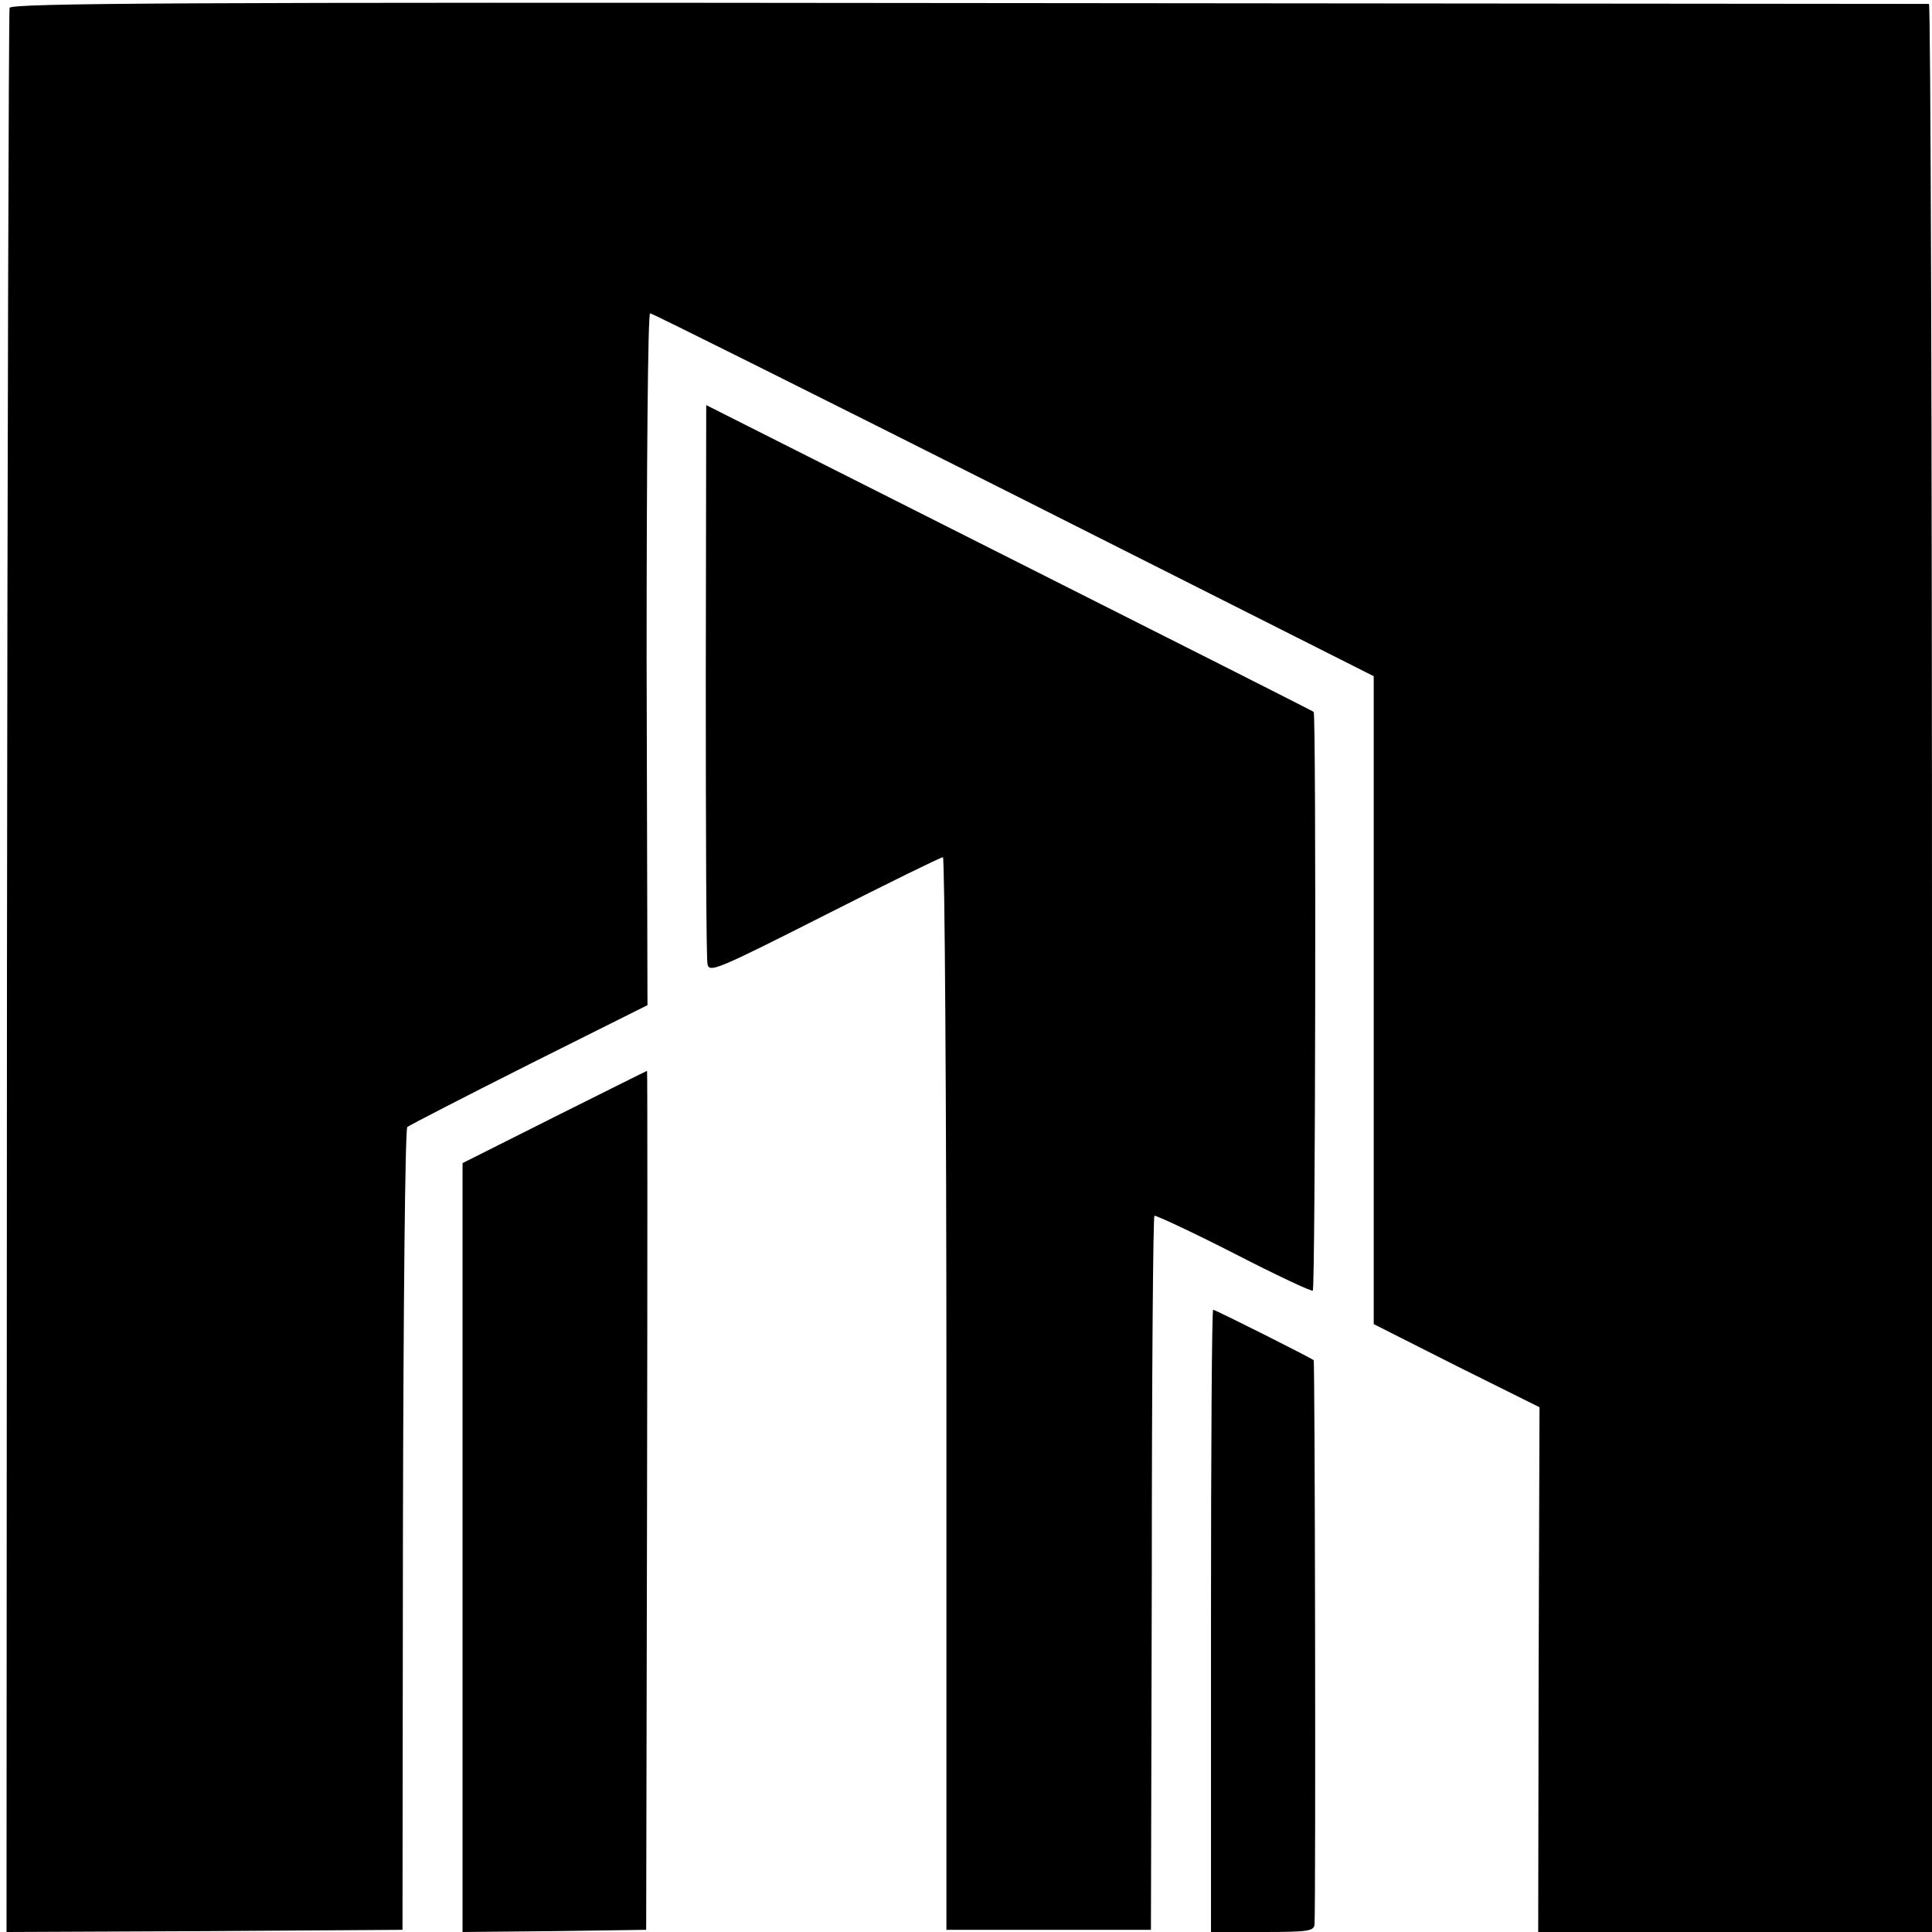
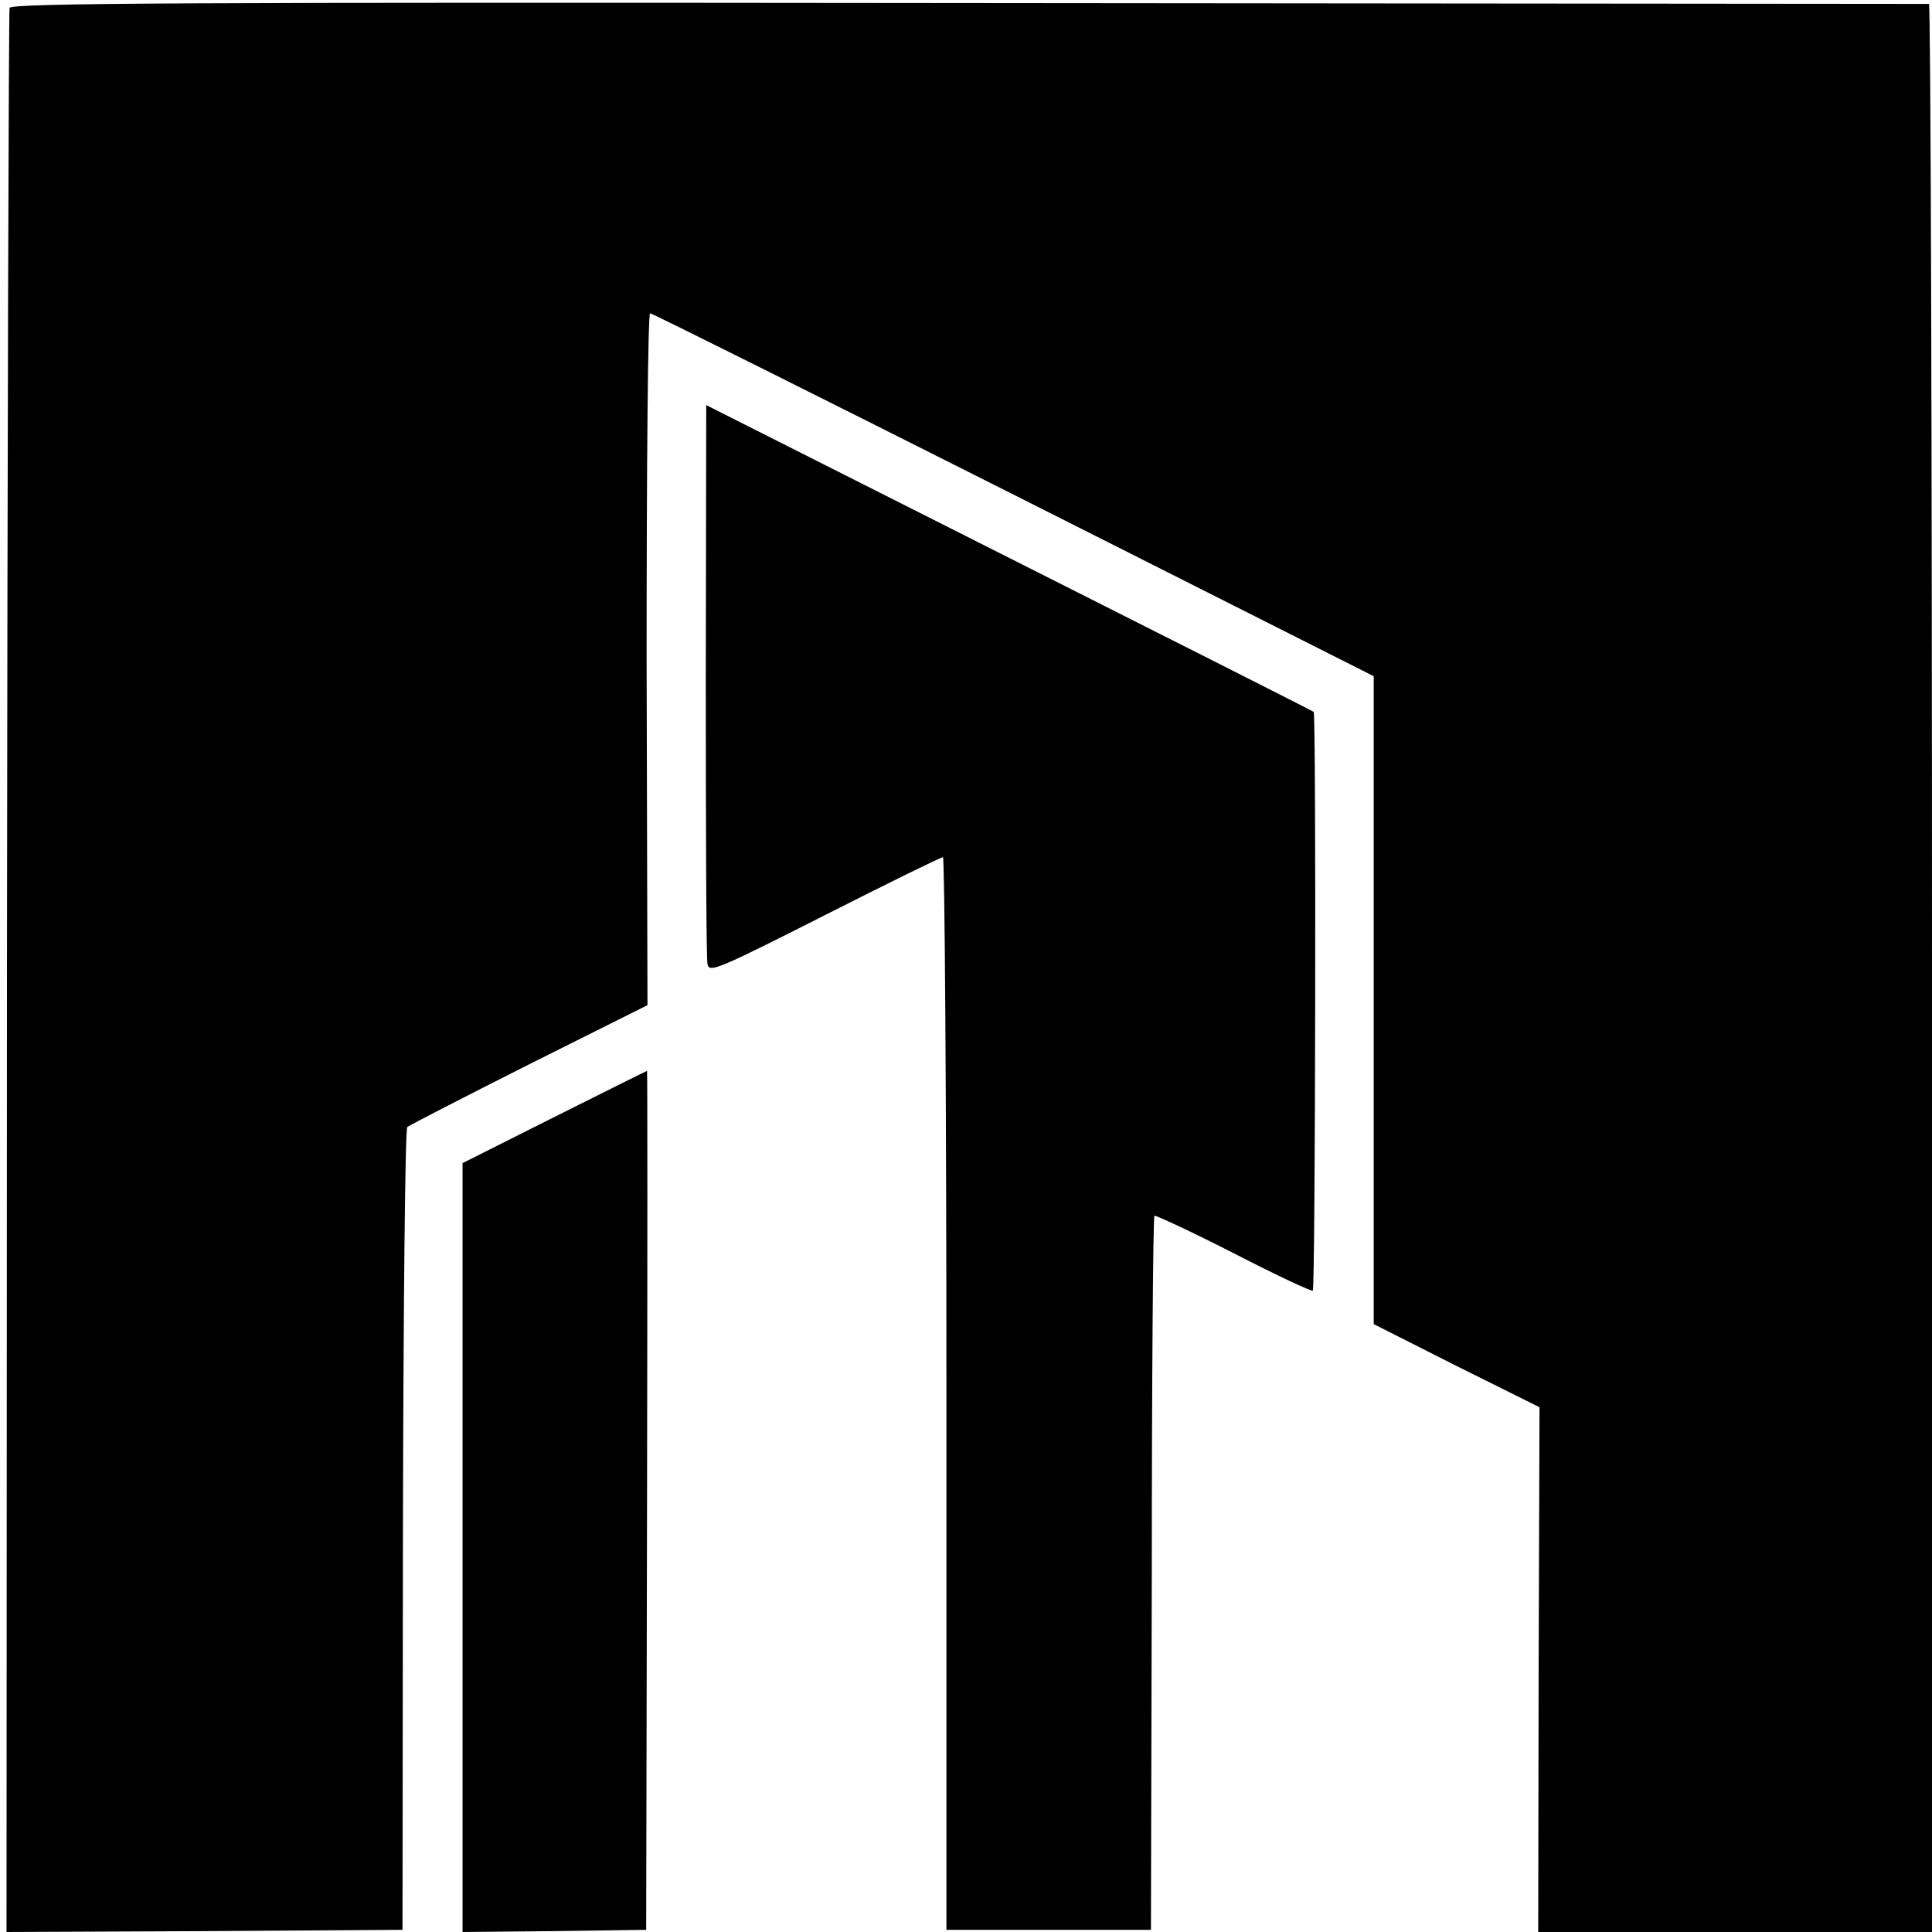
<svg xmlns="http://www.w3.org/2000/svg" version="1.0" width="444pt" height="444pt" viewBox="0 0 444 444" preserveAspectRatio="xMidYMid meet">
  <g transform="translate(0,444) scale(0.1,-0.1)" fill="#000000" stroke="none">
    <path d="M22 4422 c-2 -7 -5 -1005 -6 -2218 l-1 -2204 455 2 455 3 1 918 c1 507 5 922 10 927 5 4 131 69 280 144 l272 136 -2 795 c0 450 3 795 8 795 5 0 381 -188 836 -417 l827 -417 0 -744 0 -745 190 -96 191 -95 -2 -603 -1 -603 453 0 452 0 0 2215 c0 1218 -3 2215 -7 2216 -5 0 -997 1 -2207 2 -1790 2 -2199 0 -2204 -11z" />
    <path d="M1622 2877 c0 -348 1 -642 4 -653 4 -20 23 -12 268 112 146 74 268 134 273 134 4 0 8 -555 8 -1232 l0 -1233 235 0 235 0 2 818 c0 450 3 820 6 823 2 2 84 -36 182 -86 97 -50 180 -89 182 -86 6 6 8 1325 2 1330 -2 2 -317 161 -700 354 l-696 351 -1 -632z" />
-     <path d="M1274 1873 l-211 -106 0 -884 0 -883 211 2 211 3 2 988 c1 543 1 987 0 986 -1 0 -97 -48 -213 -106z" />
-     <path d="M2783 715 l0 -715 118 0 c106 0 119 2 120 18 3 73 1 1293 -2 1296 -7 6 -226 116 -231 116 -3 0 -5 -322 -5 -715z" />
+     <path d="M1274 1873 l-211 -106 0 -884 0 -883 211 2 211 3 2 988 c1 543 1 987 0 986 -1 0 -97 -48 -213 -106" />
  </g>
</svg>